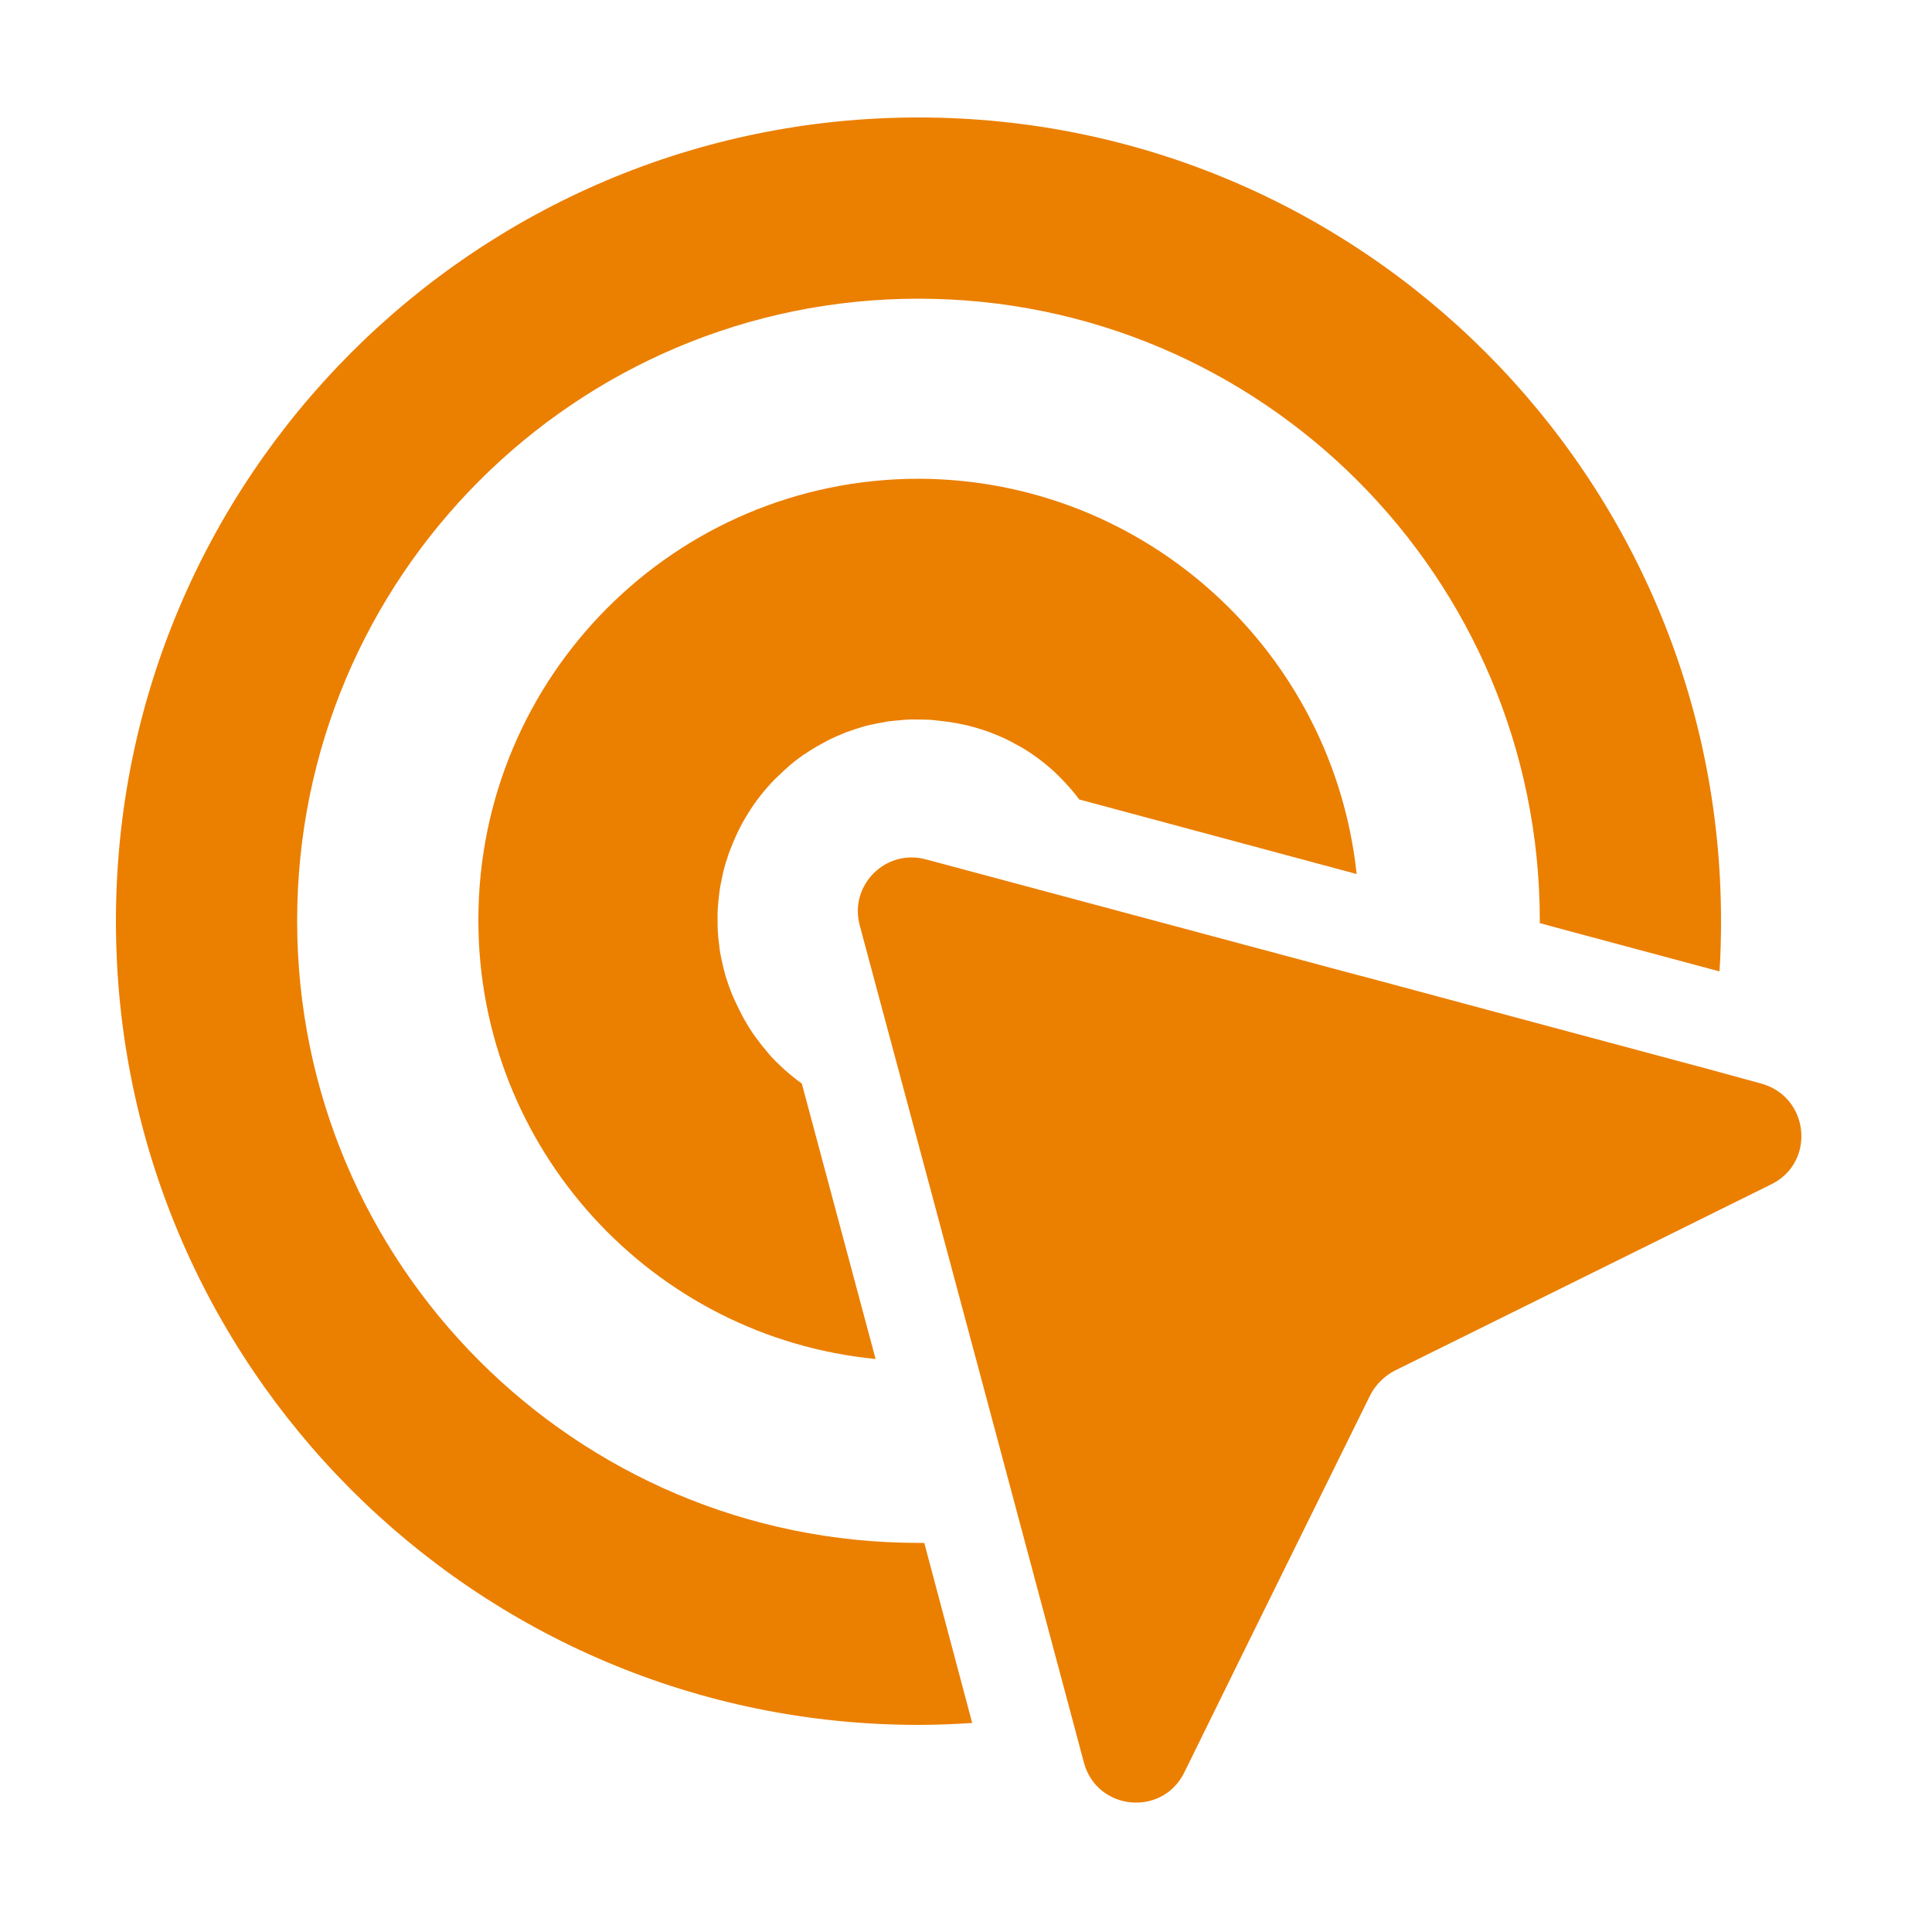
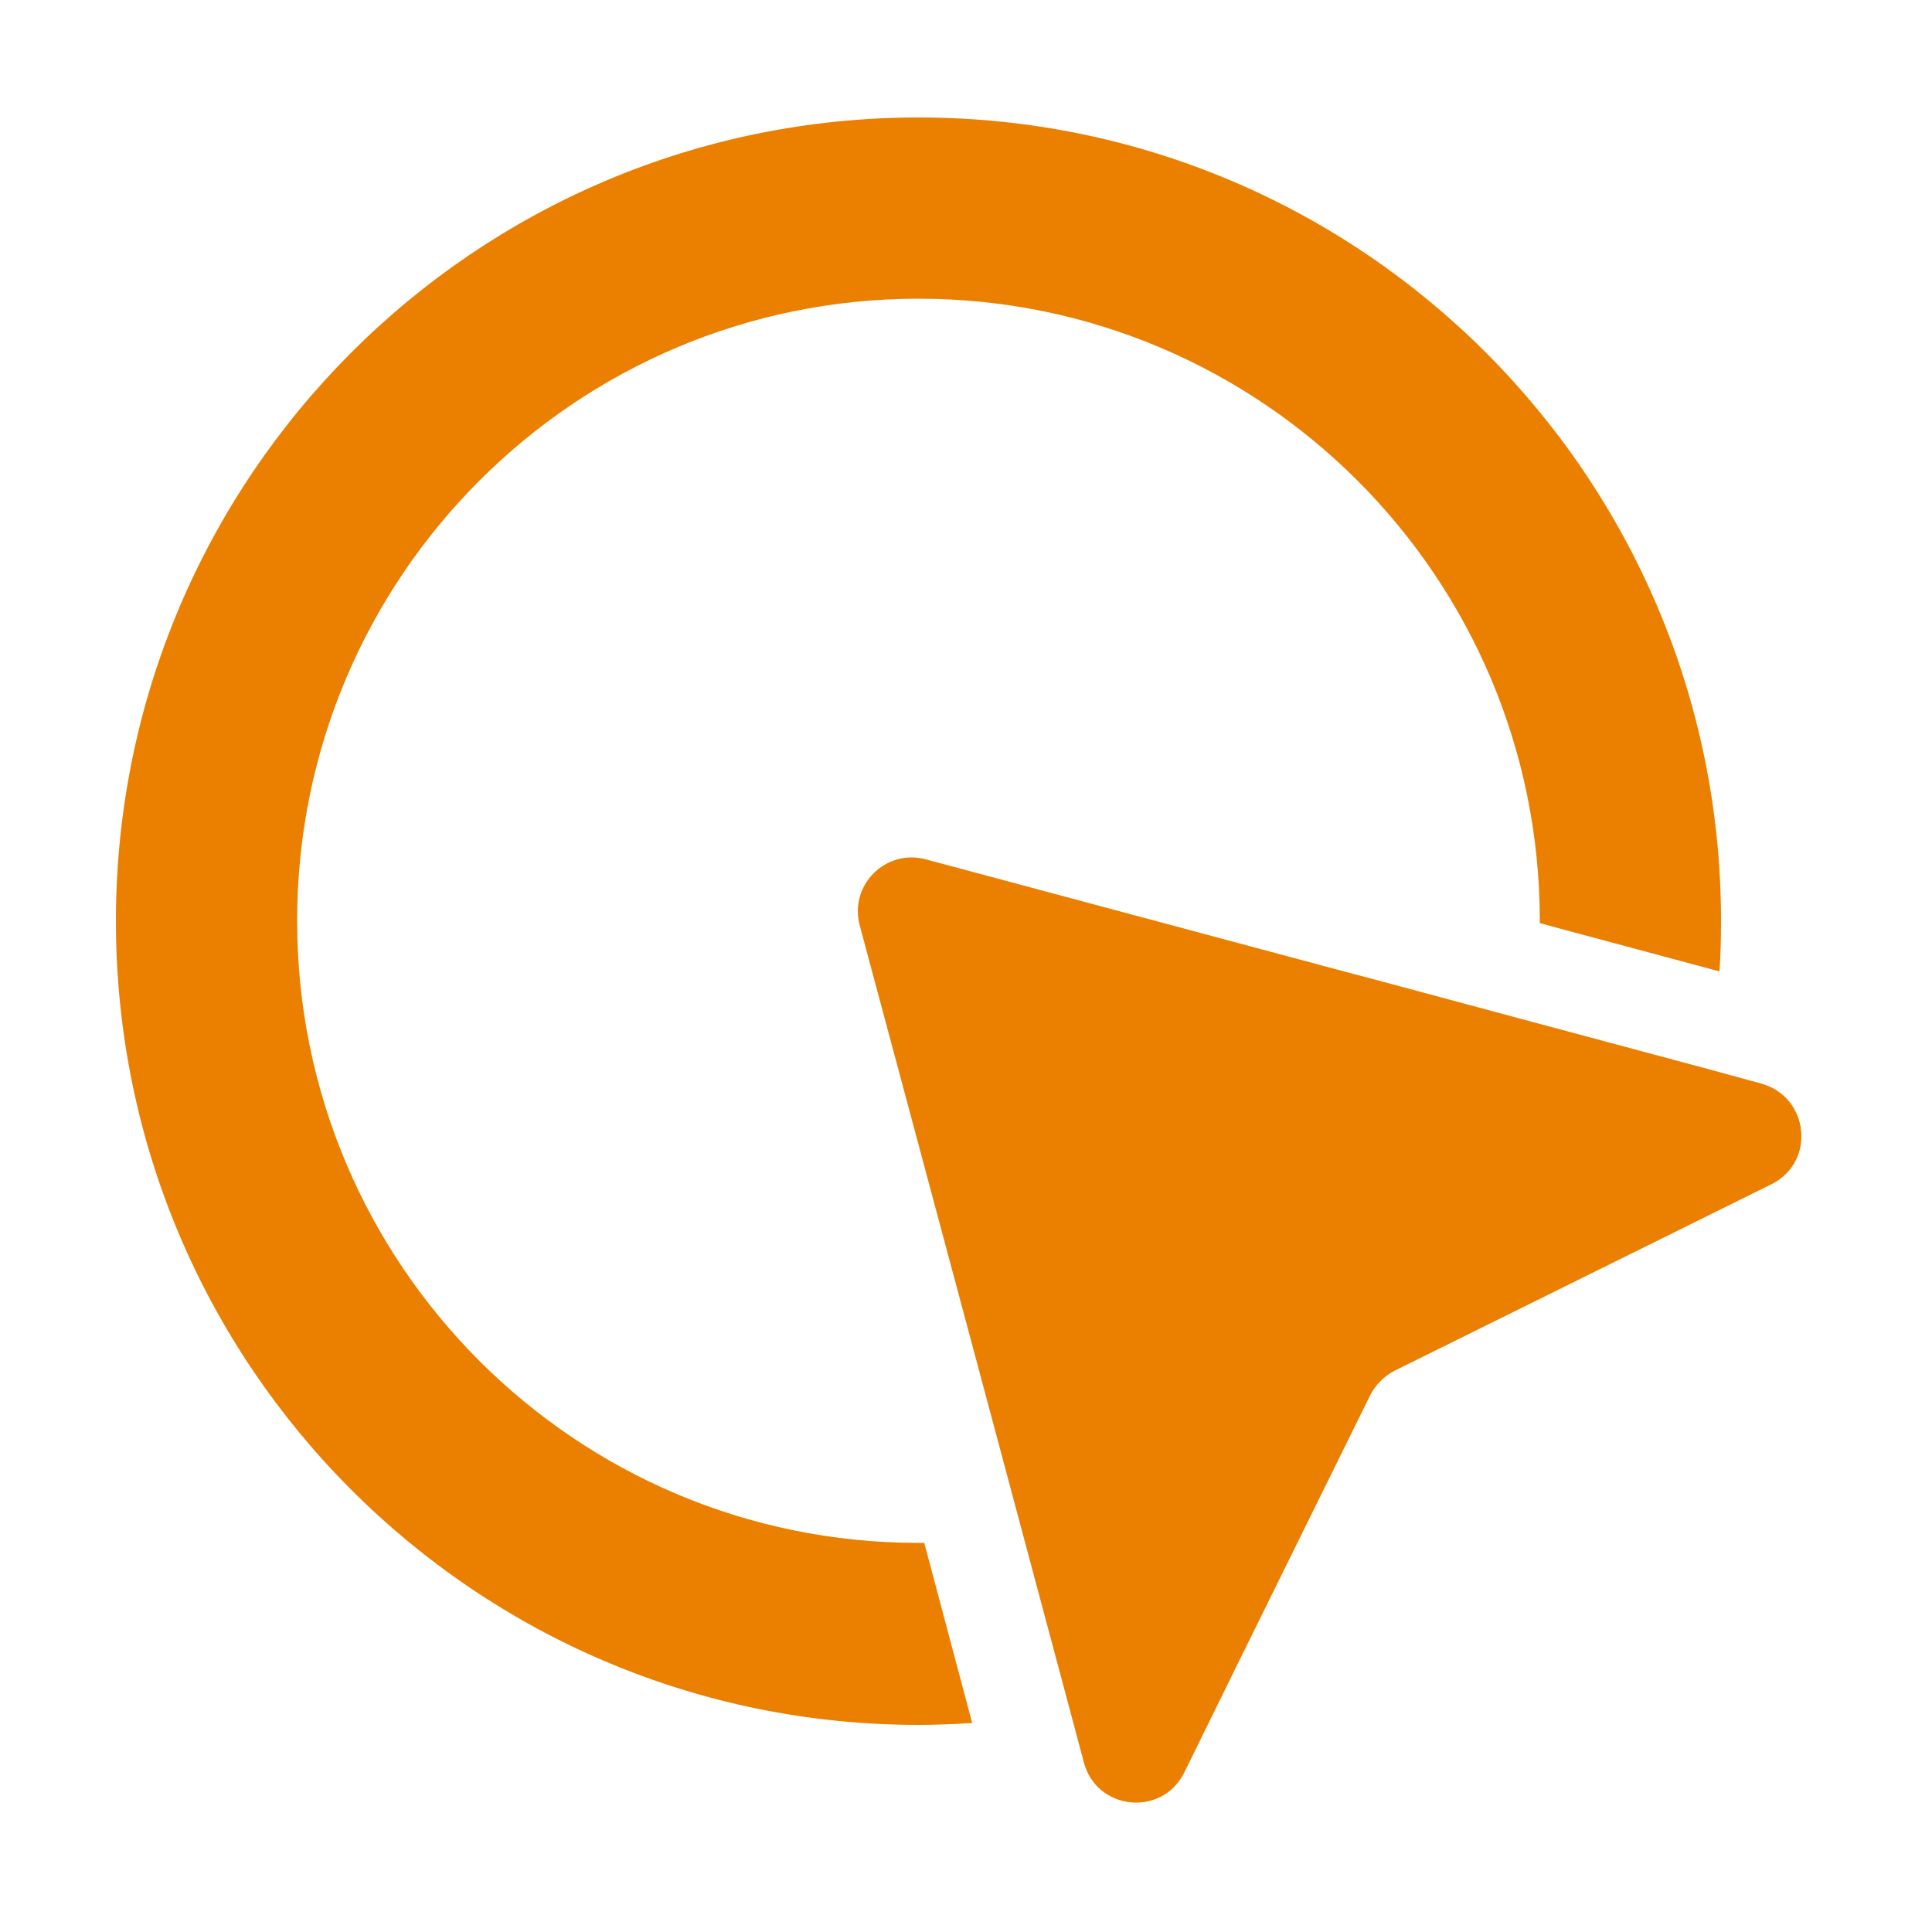
<svg xmlns="http://www.w3.org/2000/svg" version="1.1" id="Capa_1" x="0px" y="0px" viewBox="0 0 500 500" style="enable-background:new 0 0 500 500;" xml:space="preserve">
  <style type="text/css">
	.st0{fill:#EB7F00;}
</style>
  <g>
    <path class="st0" d="M445.4,238.3c0,4.4-0.1,8.8-0.4,13.1l-42.1-11.3l-4.4-1.2c0-0.2,0-0.4,0-0.6c0-88.9-72-161-160.8-161   c-88.8,0-160.8,72.1-160.8,161c0,88.9,72,161,160.8,161h1.5l12.4,46.6c-4.6,0.3-9.3,0.5-13.9,0.5c-114.7,0-207.7-93.1-207.7-208   s93-208,207.7-208S445.4,123.4,445.4,238.3z" />
  </g>
-   <path class="st0" d="M351.1,226.2l-71.8-19.3c-1.1-1.5-2.3-2.9-3.6-4.3c-1.3-1.4-2.6-2.7-4-3.9c-1.4-1.2-2.9-2.4-4.4-3.4  c-1.5-1.1-3.1-2-4.8-2.9c-1.6-0.9-3.3-1.7-5.1-2.4c-1.7-0.7-3.5-1.3-5.3-1.8c-1.8-0.5-3.6-0.9-5.5-1.2c-1.8-0.3-3.7-0.5-5.6-0.7  c-1.9-0.1-3.7-0.1-5.6-0.1c-1.9,0.1-3.7,0.3-5.6,0.5c-1.8,0.3-3.7,0.7-5.5,1.1c-1.8,0.5-3.6,1.1-5.3,1.7c-1.7,0.7-3.4,1.4-5.1,2.3  c-1.7,0.9-3.3,1.8-4.8,2.8c-1.6,1-3.1,2.1-4.5,3.3c-1.4,1.2-2.8,2.5-4.1,3.8c-1.3,1.3-2.5,2.7-3.7,4.2c-1.2,1.5-2.2,3-3.2,4.6  c-1,1.6-1.9,3.2-2.7,4.9s-1.5,3.4-2.2,5.2c-0.6,1.8-1.2,3.6-1.6,5.4c-0.4,1.8-0.8,3.7-1,5.5c-0.2,1.9-0.4,3.7-0.4,5.6  c0,1.9,0,3.7,0.2,5.6c0.2,1.9,0.4,3.7,0.8,5.5c0.4,1.8,0.8,3.6,1.4,5.4c0.6,1.8,1.2,3.5,2,5.2c0.8,1.7,1.6,3.4,2.5,5  c0.9,1.6,1.9,3.2,3,4.7c1.1,1.5,2.3,3,3.5,4.4c1.2,1.4,2.6,2.7,4,4c1.4,1.2,2.8,2.4,4.4,3.5l19.1,71.3  c-57.7-5.6-102.8-54.3-102.8-113.6c0-63.1,51-114.2,114-114.2C296.6,124.1,345,168.8,351.1,226.2z" />
  <path class="st0" d="M458.4,306.5l-30.3,15L361,354.7c-1.4,0.7-2.6,1.6-3.7,2.7c-1.1,1.1-2,2.3-2.7,3.7l-33.4,67.7l-14.7,29.9  c-5.7,11.6-22.7,9.9-26-2.6l-3.6-13.5L264.7,397L253.2,354l-0.7-2.6l-16.4-61.2l-13.6-50.7c-2.8-10.4,6.7-19.9,17.1-17.1l50,13.4  l61.2,16.4l3.1,0.8l42.4,11.4l45.5,12.2l13.9,3.8C468.3,283.8,470,300.8,458.4,306.5z" />
</svg>